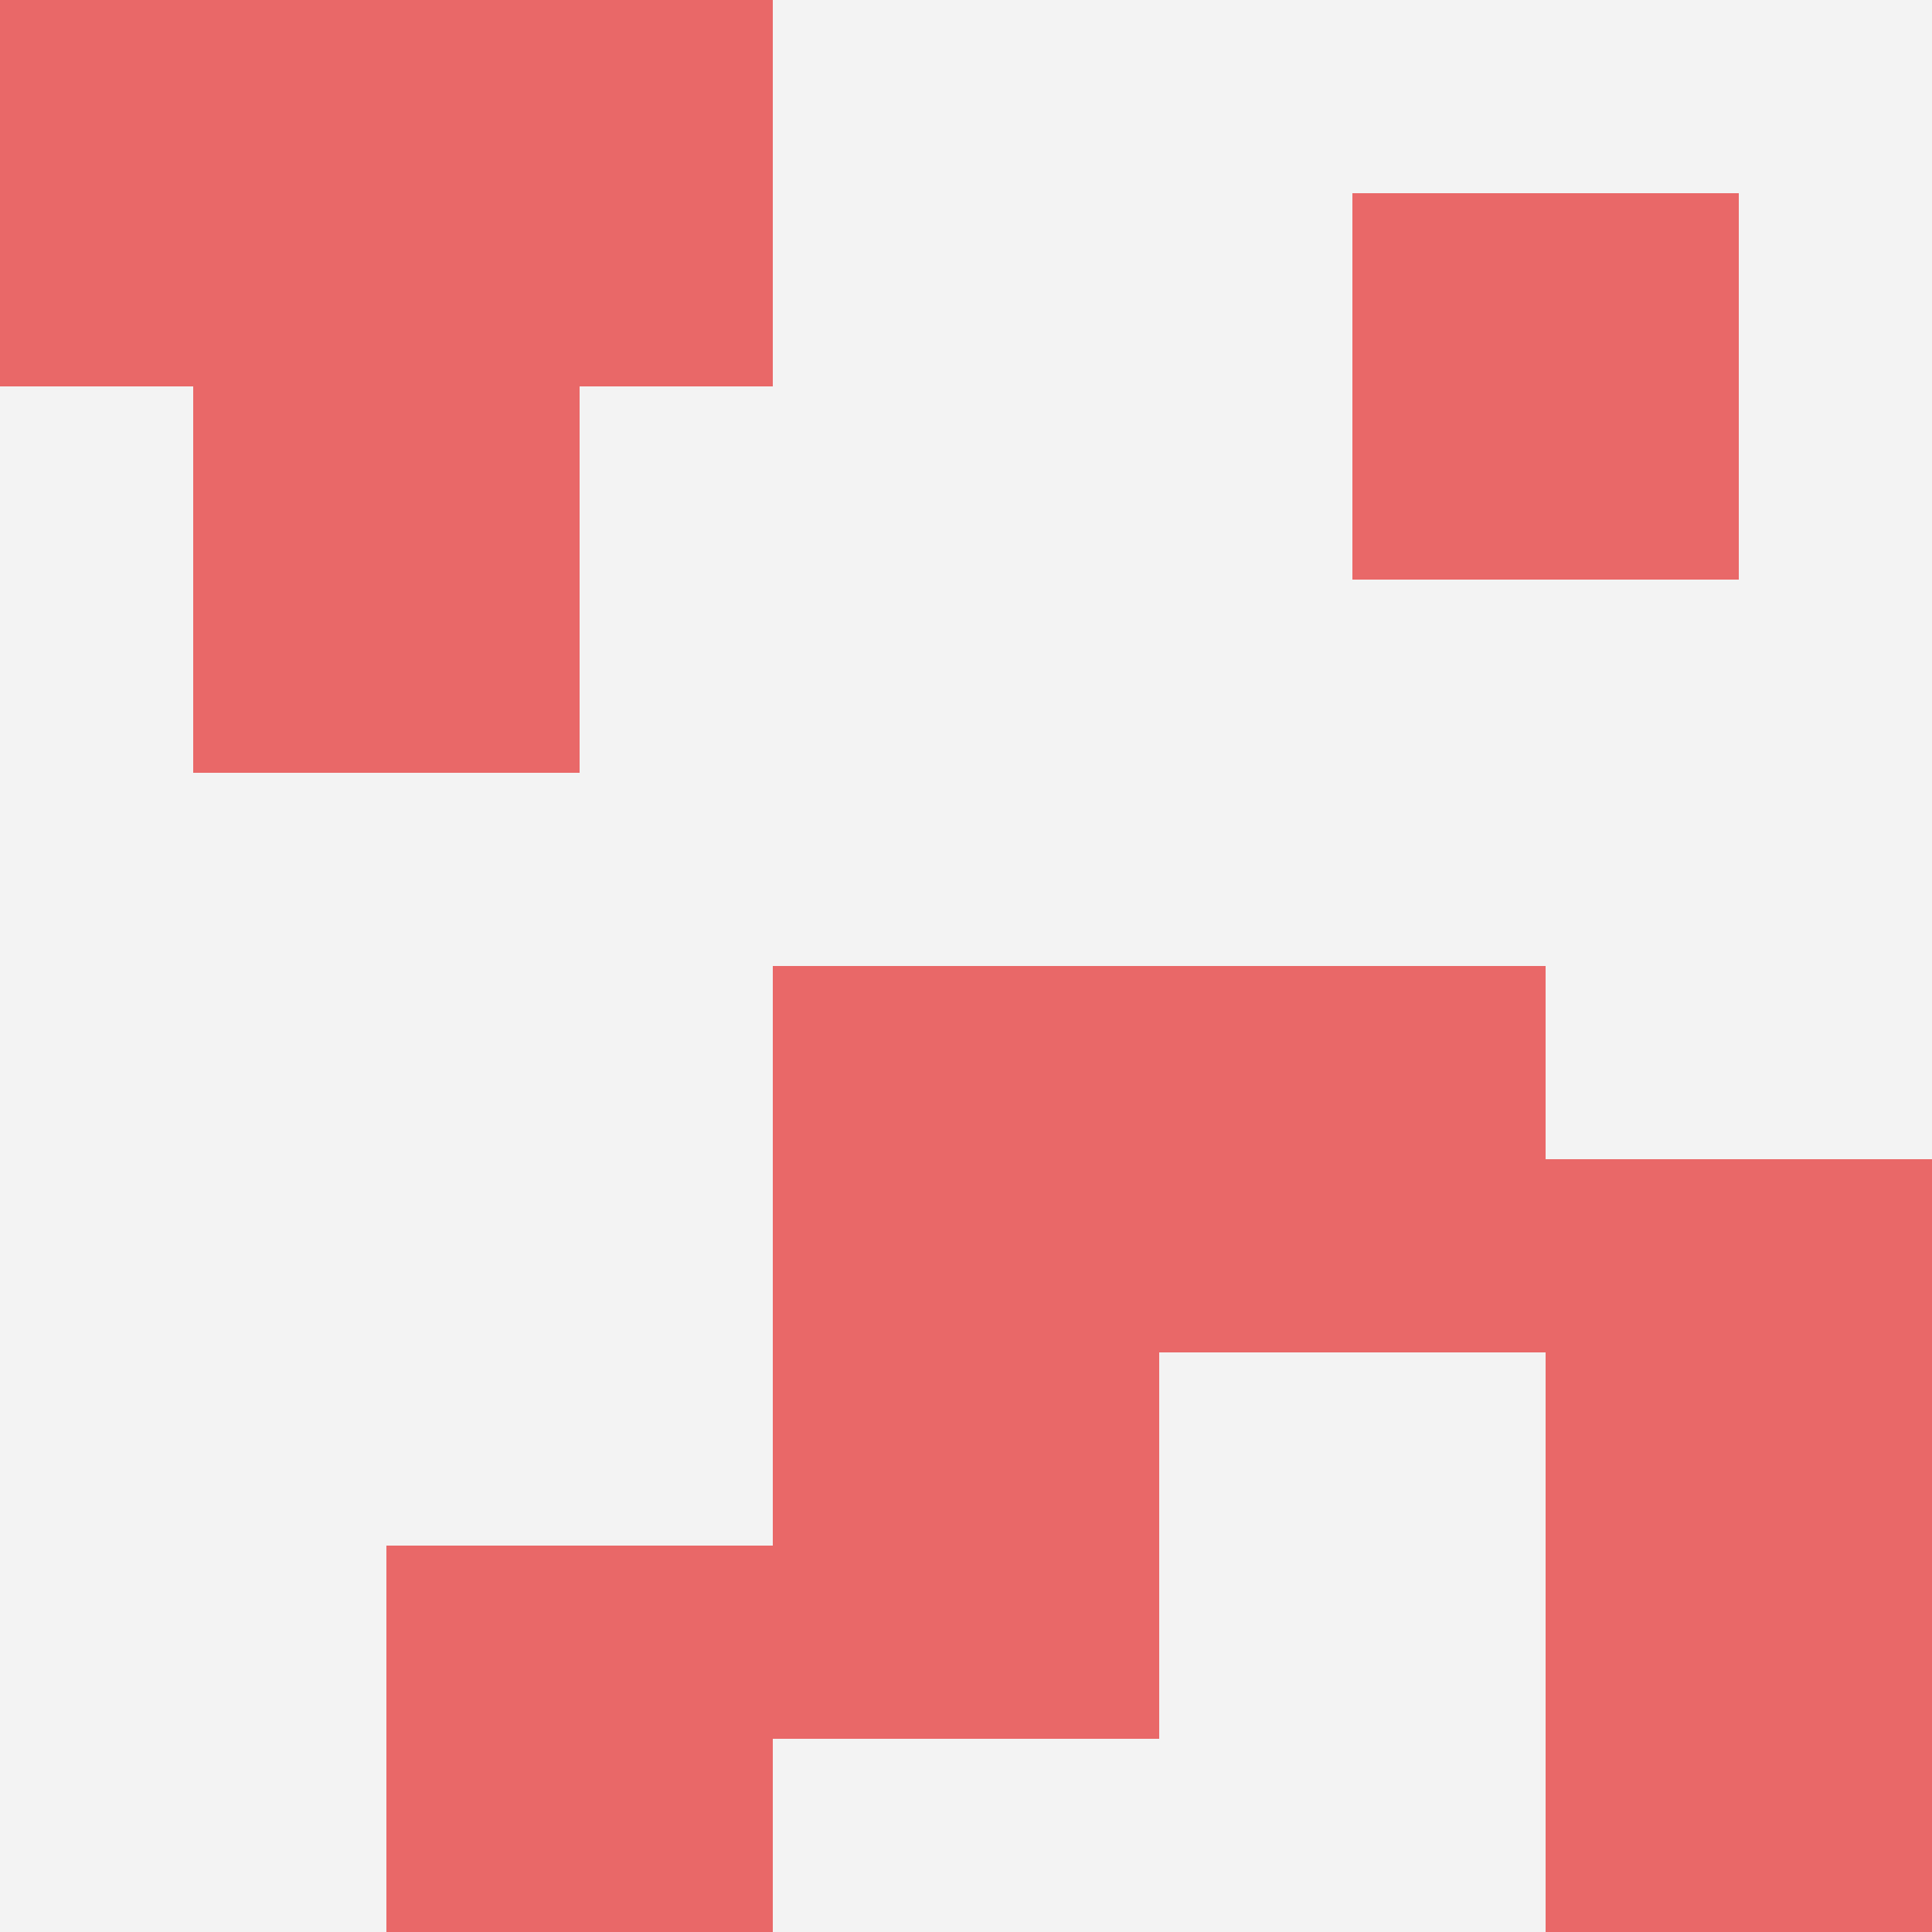
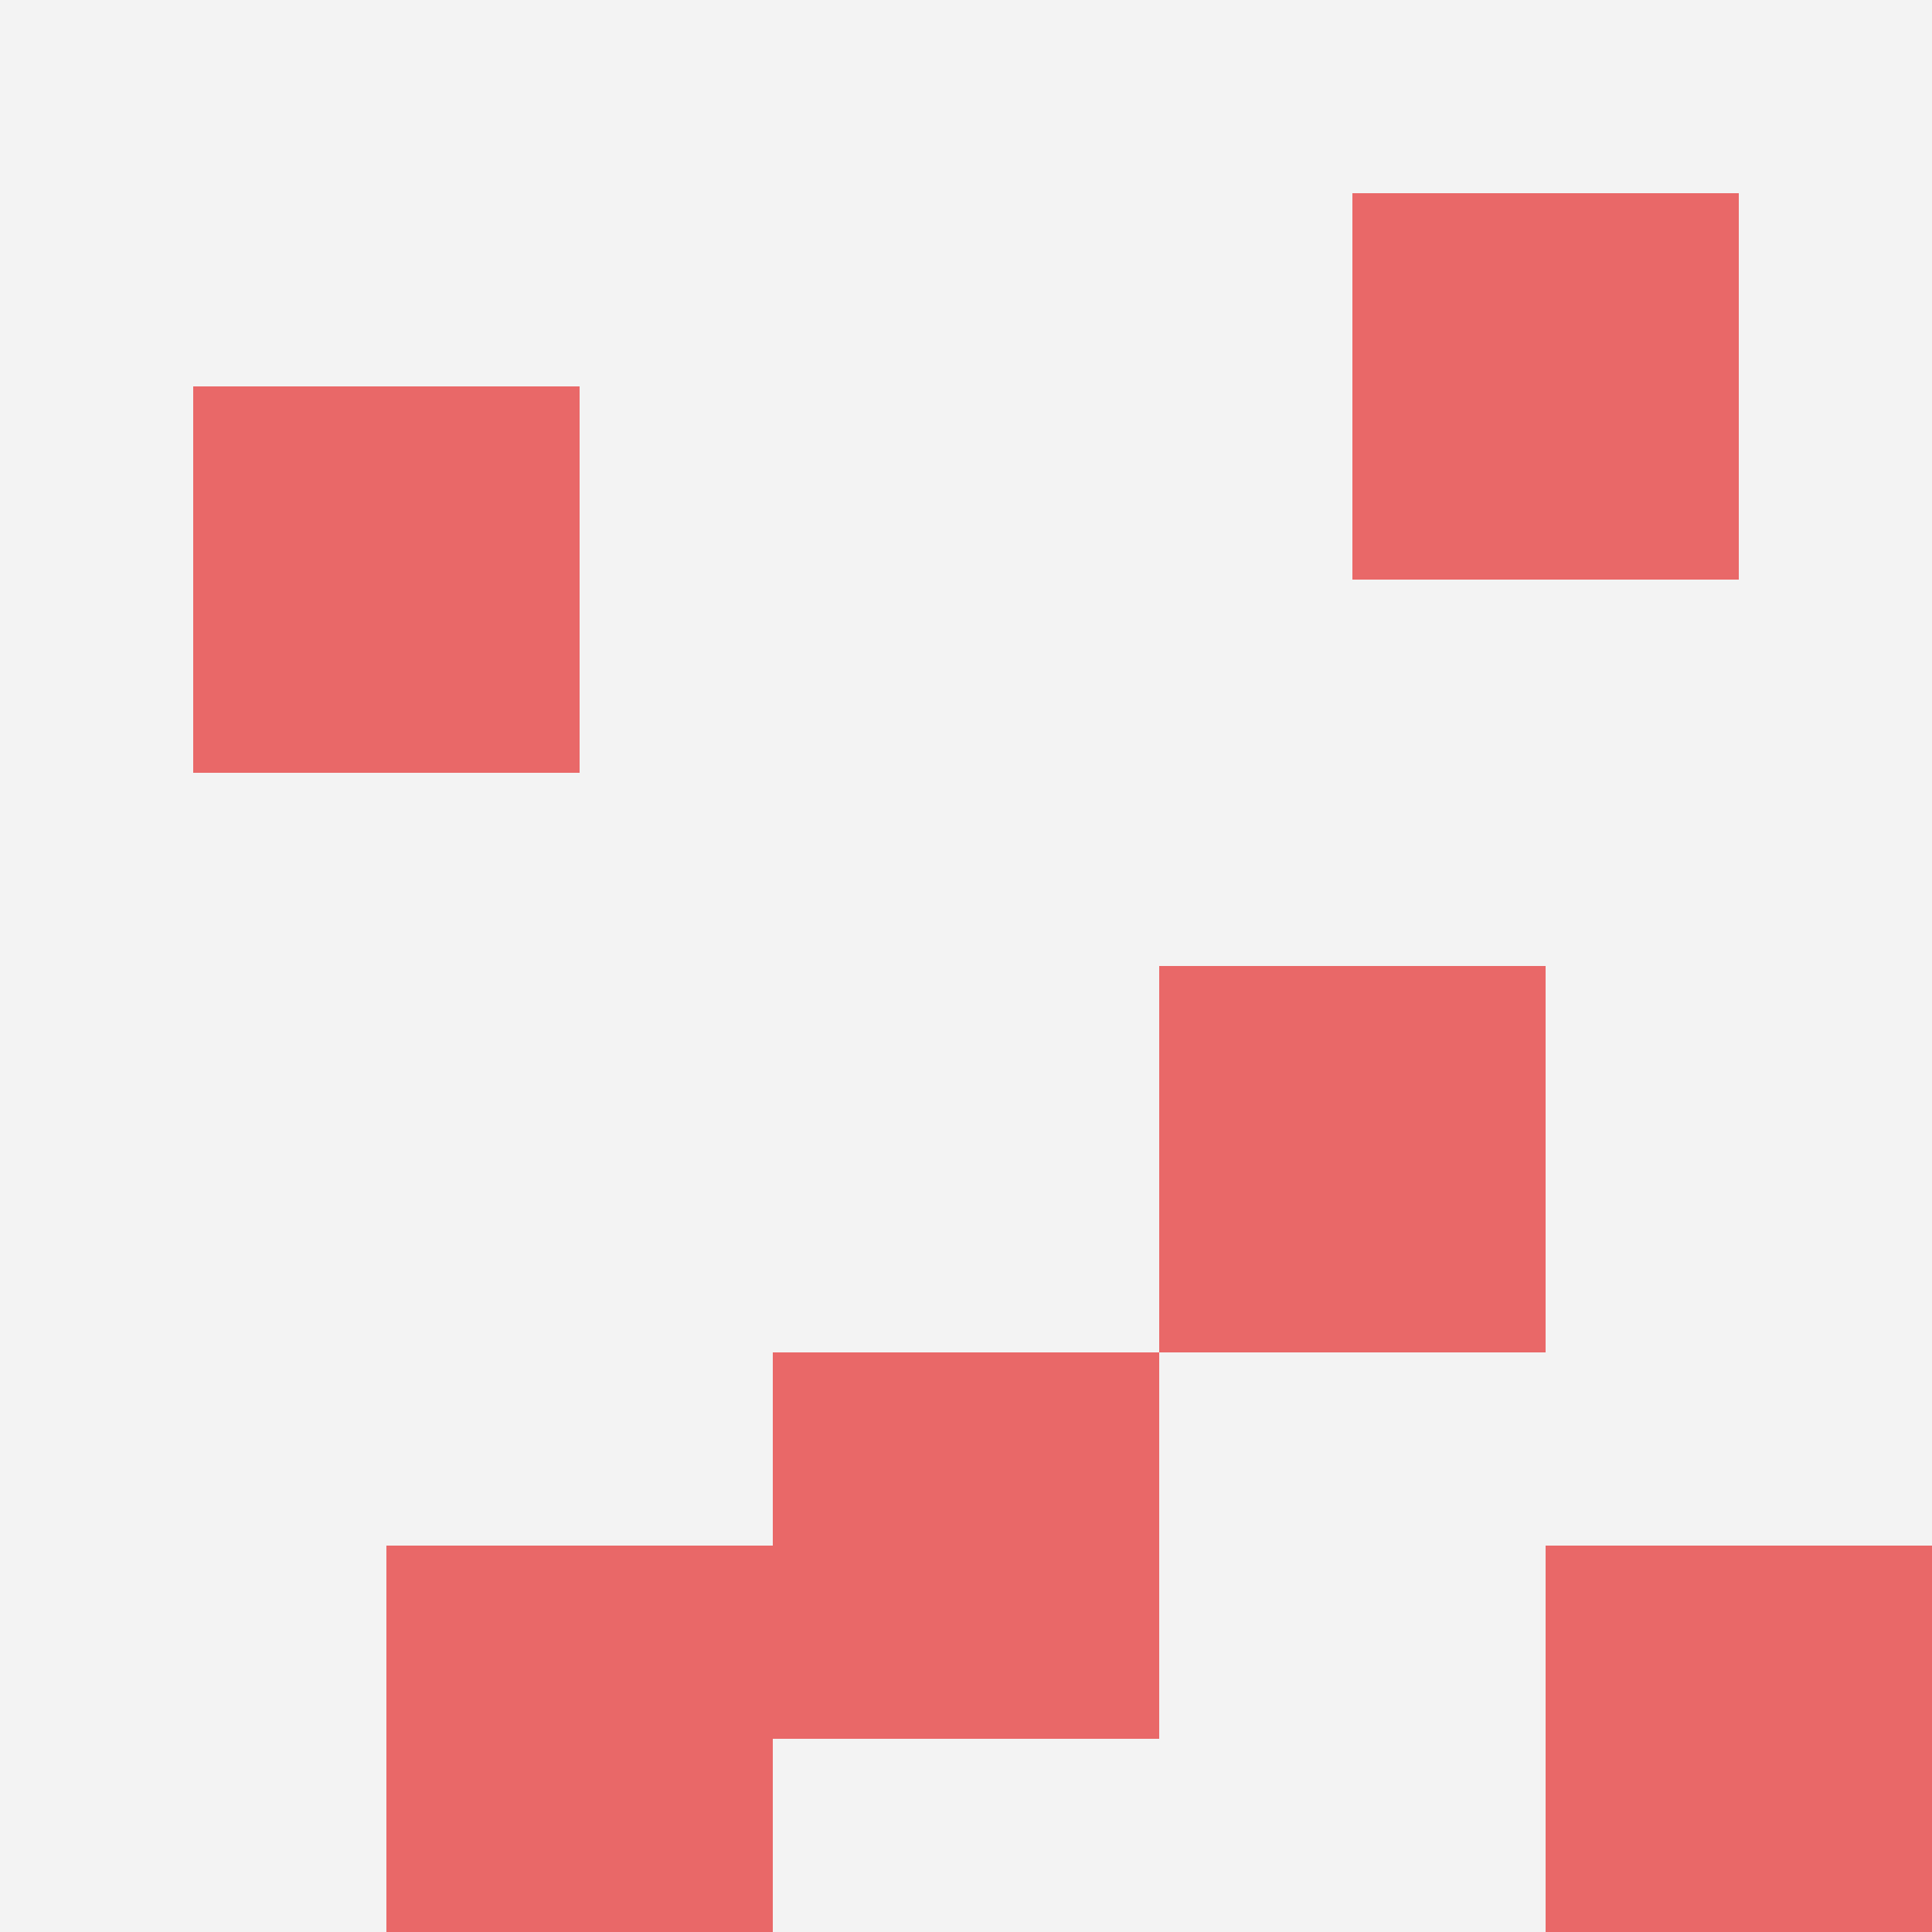
<svg xmlns="http://www.w3.org/2000/svg" id="ten-svg" preserveAspectRatio="xMinYMin meet" viewBox="0 0 10 10">
  <rect x="0" y="0" width="10" height="10" fill="#F3F3F3" />
  <rect class="t" x="2" y="8" />
  <rect class="t" x="7" y="1" />
  <rect class="t" x="1" y="2" />
-   <rect class="t" x="8" y="6" />
  <rect class="t" x="8" y="8" />
  <rect class="t" x="6" y="5" />
-   <rect class="t" x="2" y="0" />
-   <rect class="t" x="4" y="5" />
-   <rect class="t" x="0" y="0" />
  <rect class="t" x="4" y="7" />
  <style>.t{width:2px;height:2px;fill:#E96868} #ten-svg{shape-rendering:crispedges;}</style>
</svg>